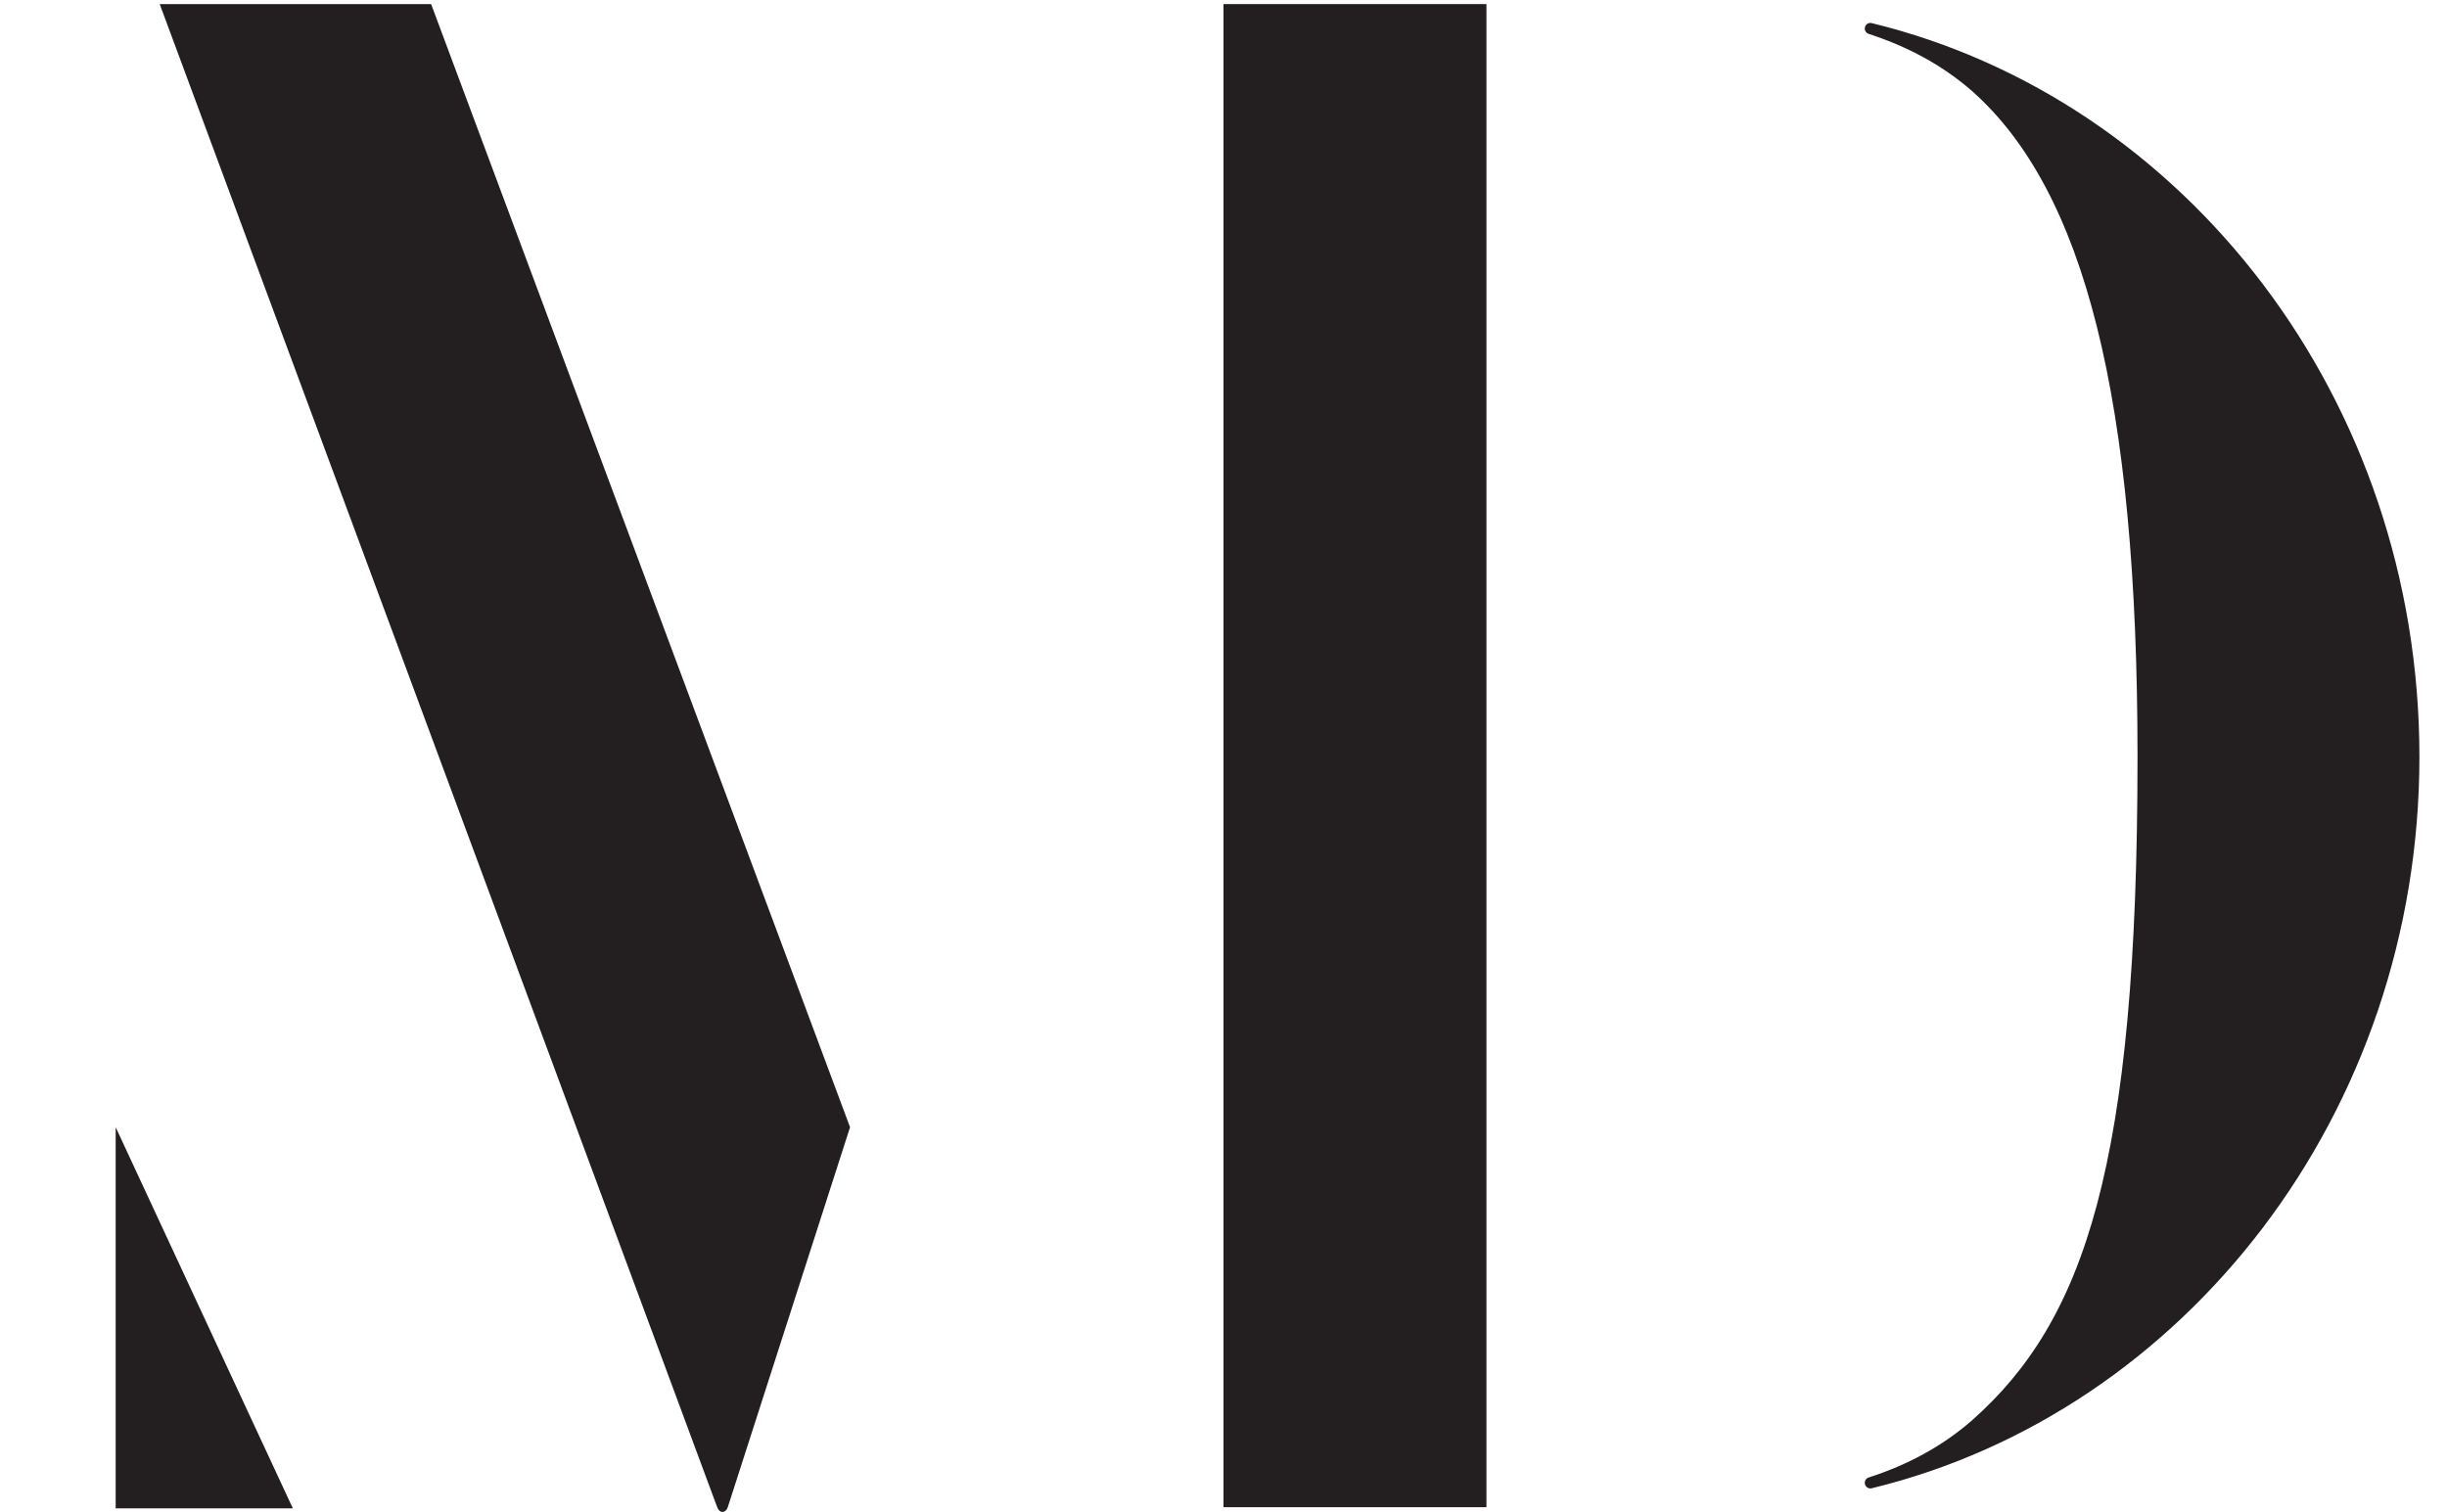
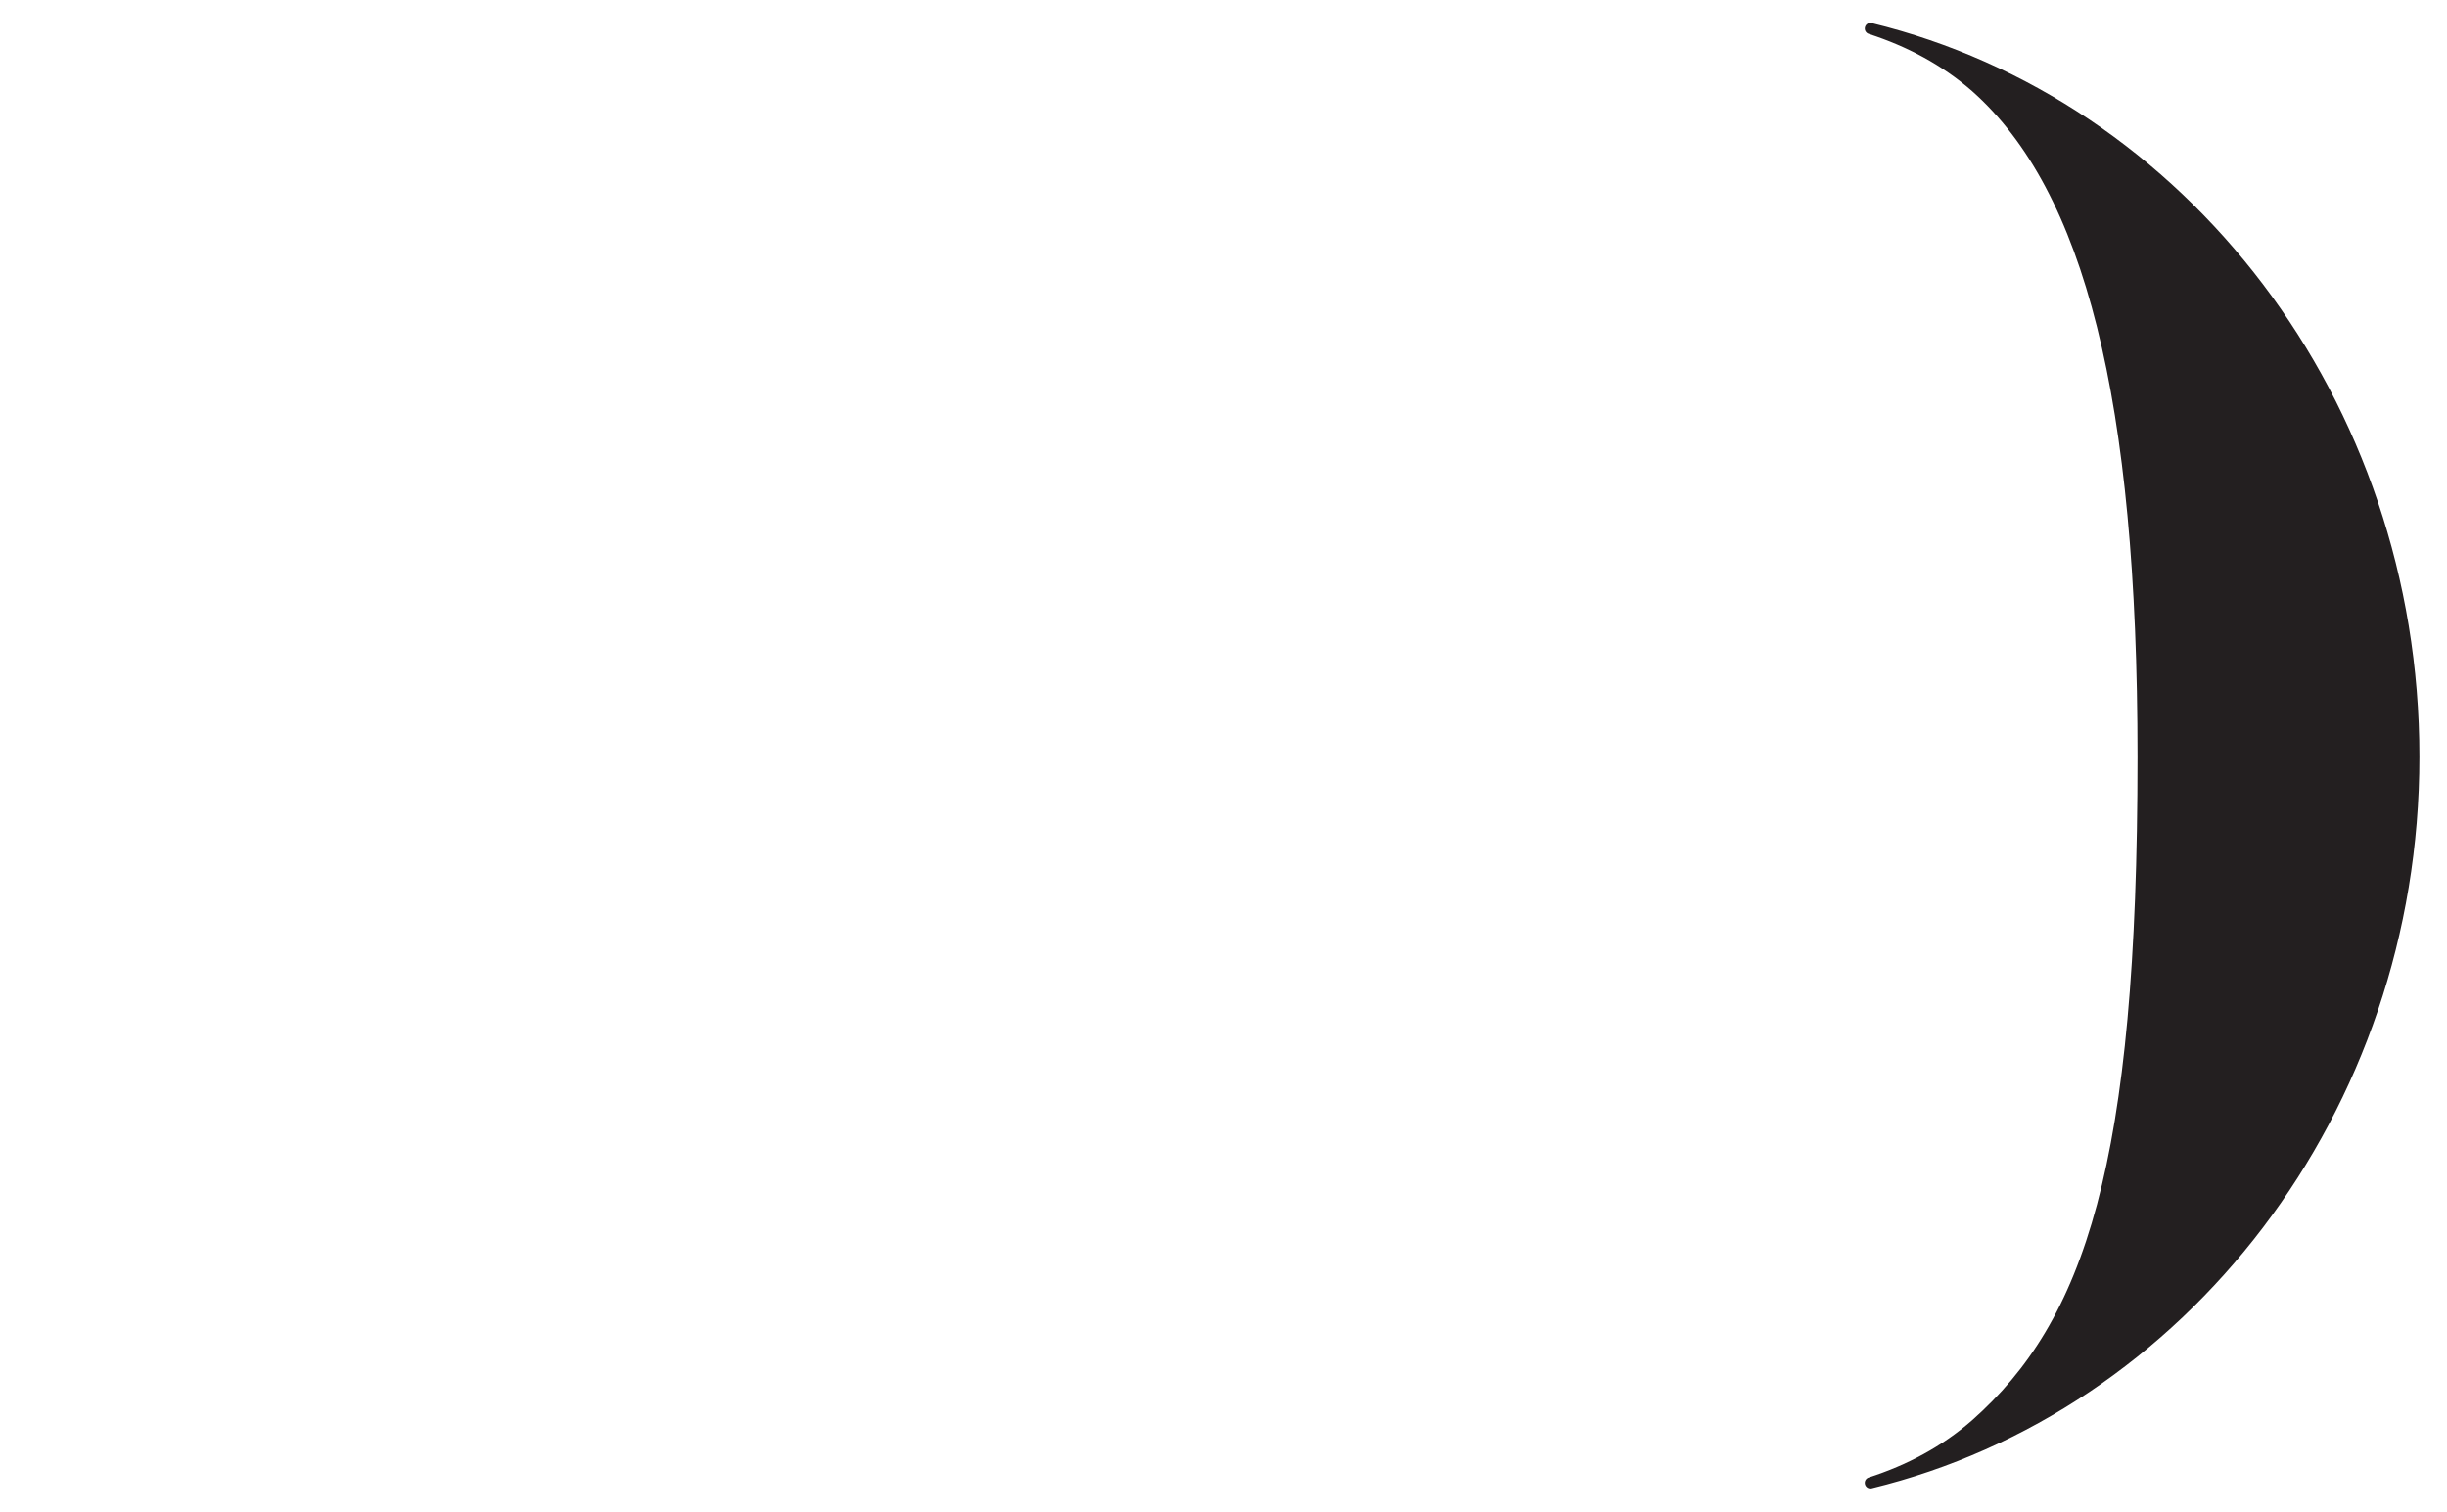
<svg xmlns="http://www.w3.org/2000/svg" id="a" viewBox="0 0 275 170">
  <defs>
    <style>.c{fill:none;}.d{fill:#231f20;}.e{clip-path:url(#b);}</style>
    <clipPath id="b">
      <rect width="275" height="170" style="fill:none;" />
    </clipPath>
  </defs>
-   <rect x="137.5" y=".46" width="29.55" height="168.95" style="fill:#231f20;" />
-   <polygon points="13 169.54 32.91 169.54 13 126.7 13 169.54" style="fill:#231f20;" />
  <g style="clip-path:url(#b);">
    <path d="M271.9,85.06c0-40.23-26.36-73.89-61.54-82.46h0c-.34-.09-.68,.11-.77,.45-.09,.33,.11,.68,.45,.77,4.27,1.39,8.19,3.45,11.59,6.42,12.63,11.2,18.59,34.55,18.59,74.82,0,45.99-5.96,63.38-18.59,74.58-3.4,2.97-7.32,5.04-11.59,6.42h0c-.34,.09-.54,.43-.45,.77,.09,.34,.43,.54,.77,.45h0c35.18-8.56,61.54-42.19,61.54-82.22" style="fill:#231f20;" />
-     <path d="M17.95,.46l62.65,168.95c.24,.71,.95,.71,1.19,0l13.74-42.71L48.45,.46H17.95Z" style="fill:#231f20;" />
  </g>
</svg>